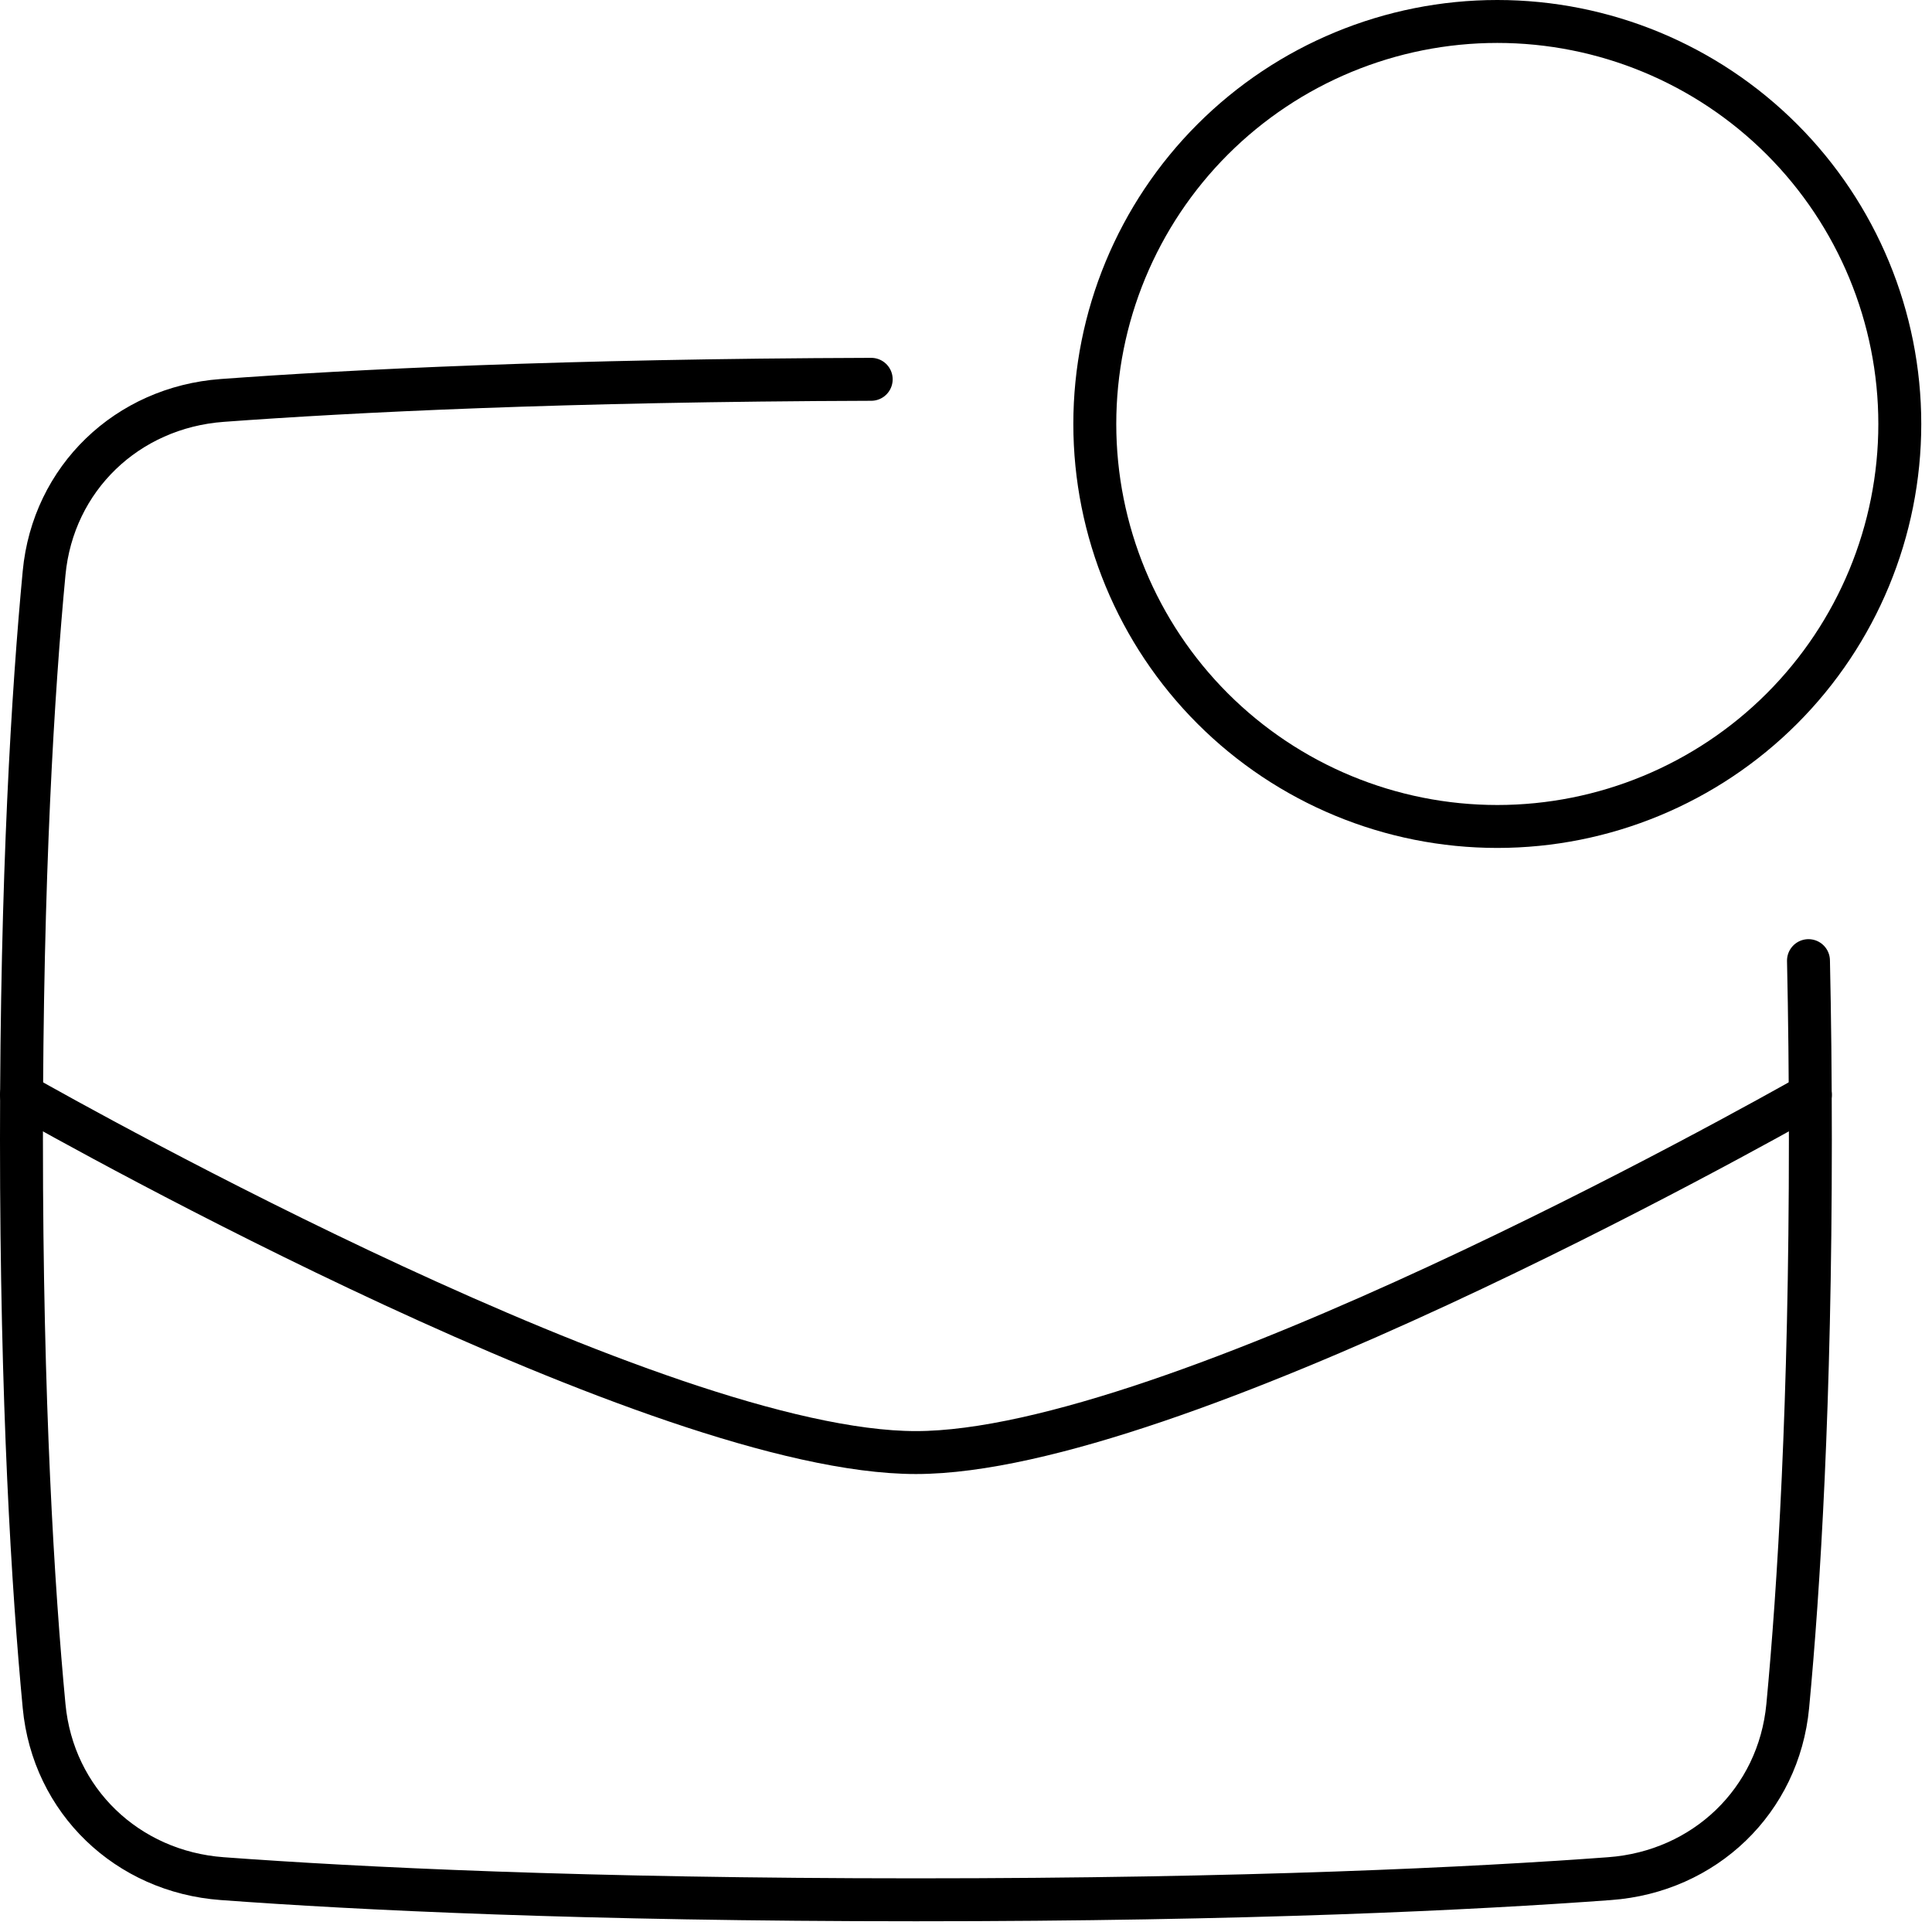
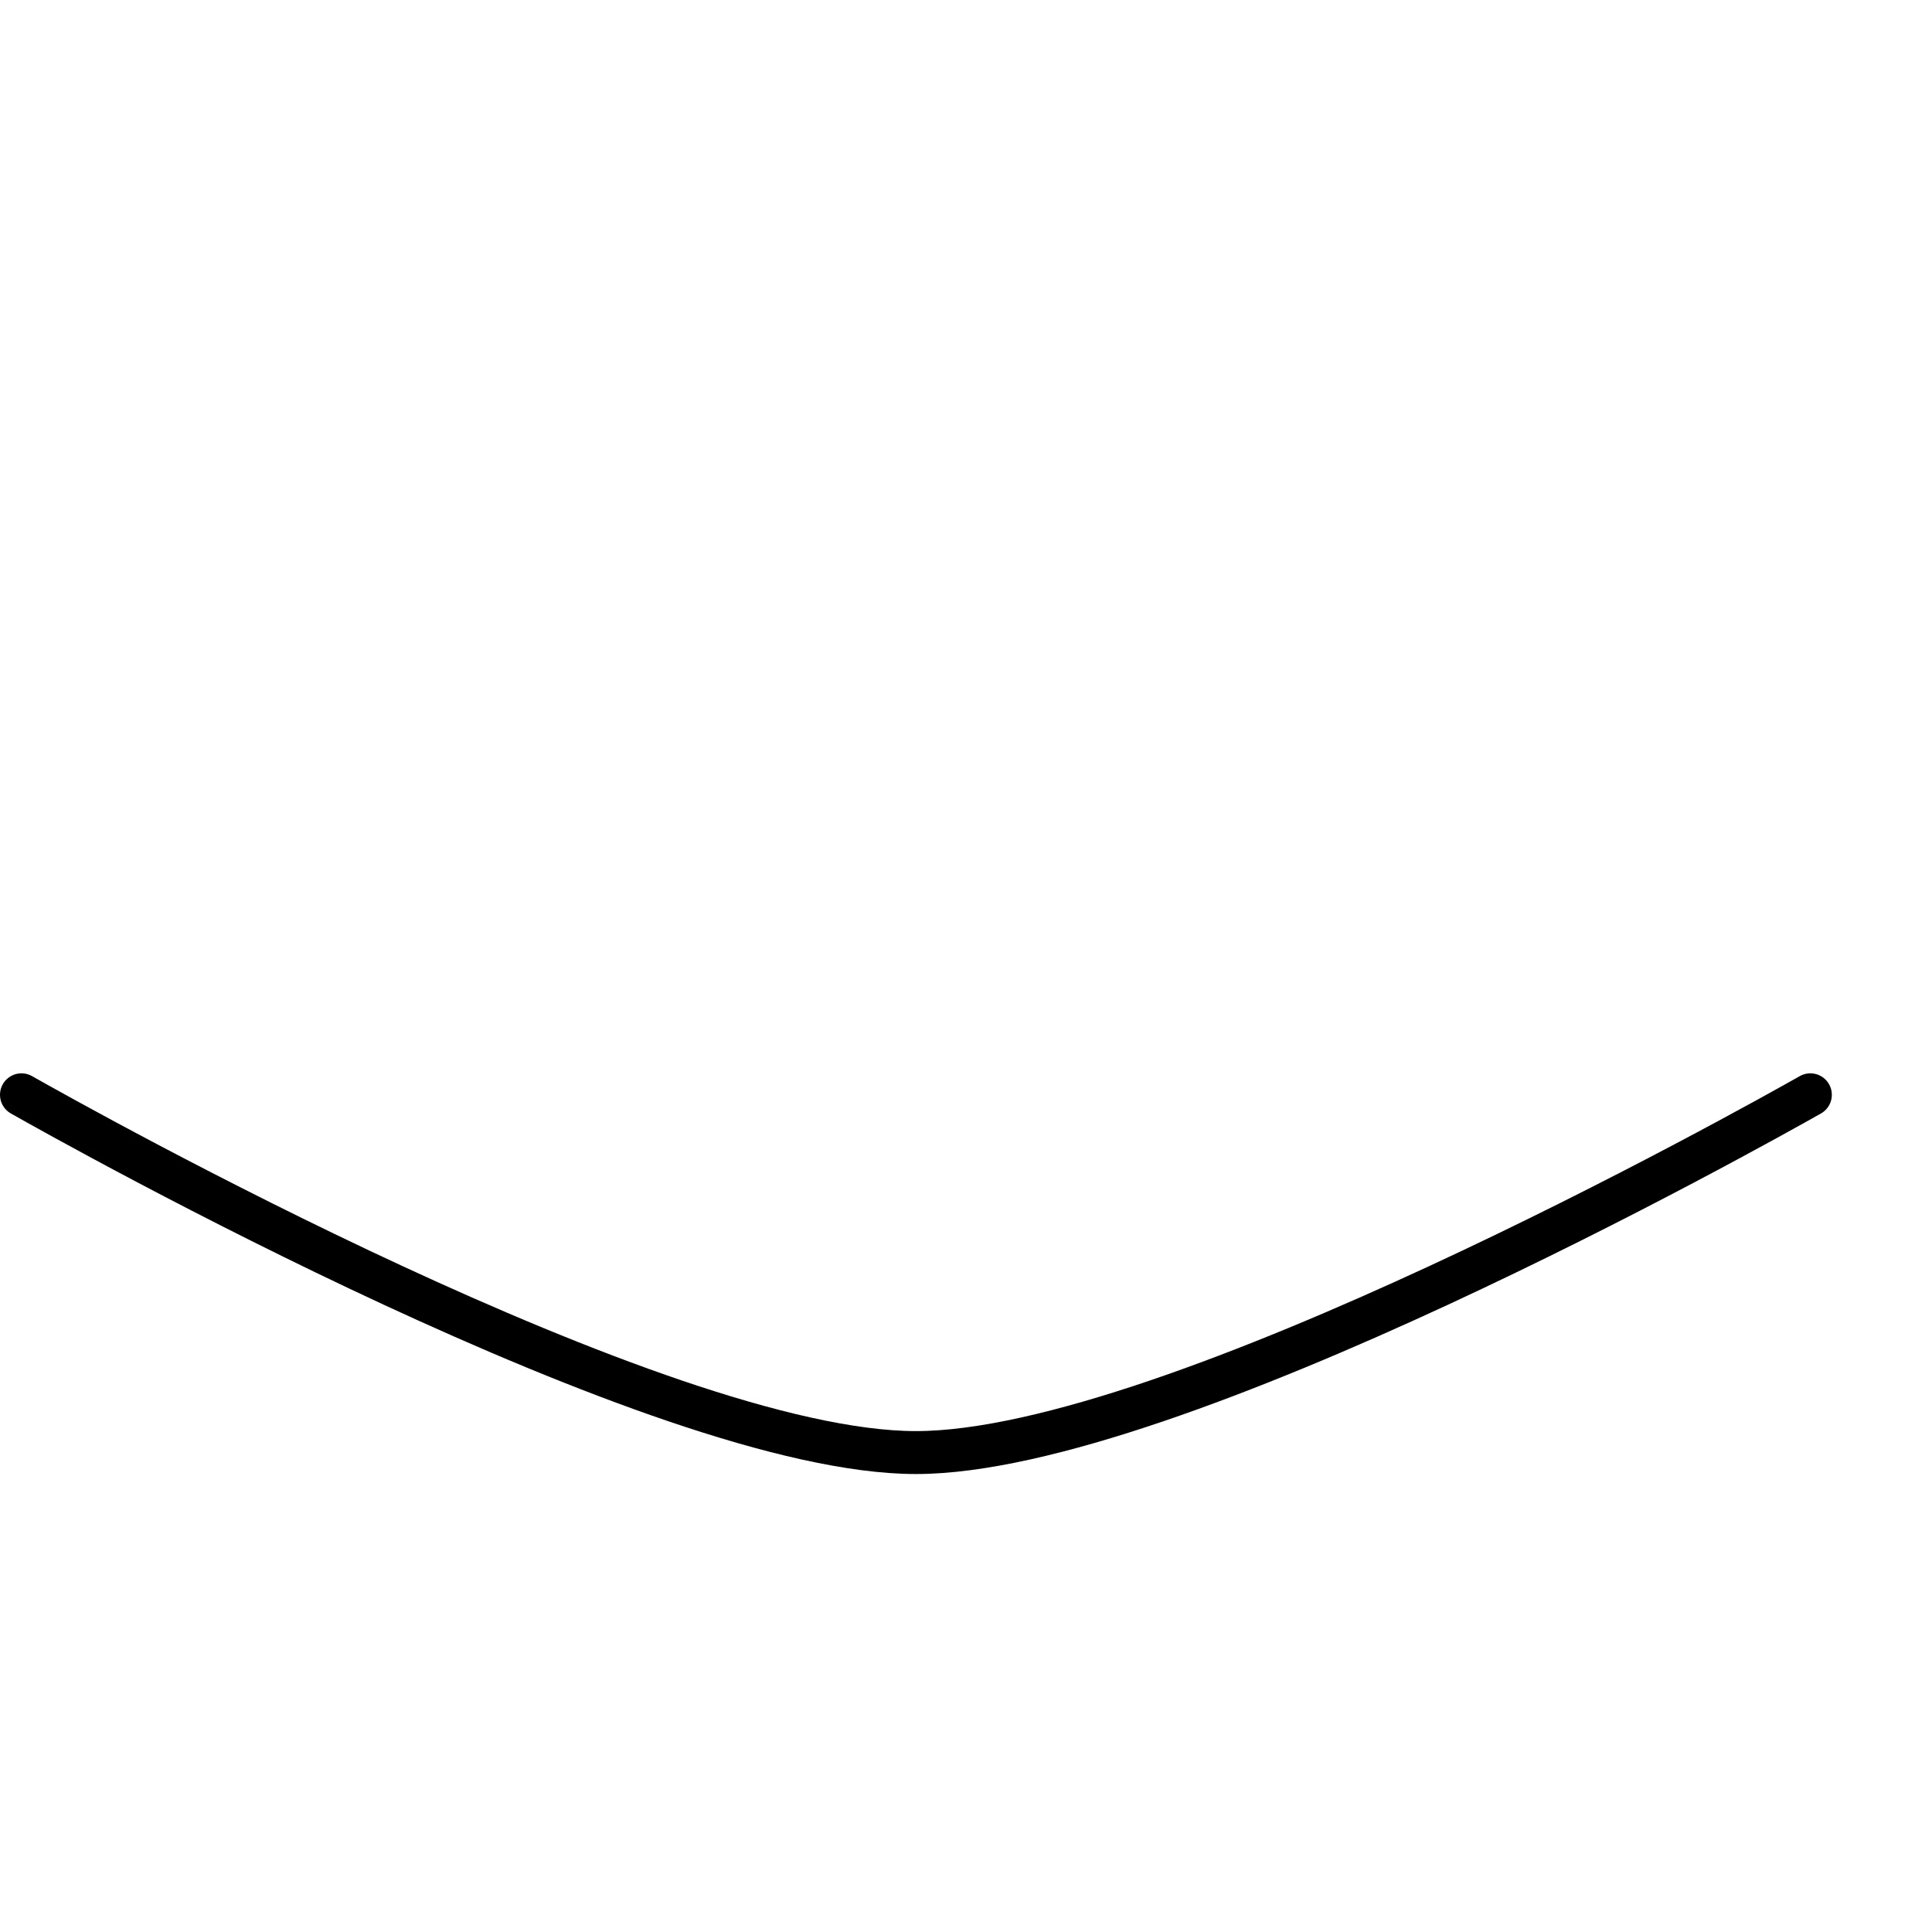
<svg xmlns="http://www.w3.org/2000/svg" width="45" height="45" viewBox="0 0 45 45" fill="none">
-   <path d="M20.292 8.835C13.125 8.857 8.186 9.106 5.175 9.327C2.962 9.49 1.235 11.14 1.027 13.348C0.769 16.073 0.5 20.392 0.5 26.542C0.5 32.692 0.769 37.01 1.027 39.736C1.235 41.945 2.965 43.595 5.176 43.757C8.333 43.99 13.604 44.25 21.333 44.25C29.064 44.25 34.335 43.99 37.49 43.757C39.702 43.595 41.431 41.945 41.64 39.736C41.898 37.01 42.167 32.691 42.167 26.542C42.167 25.046 42.151 23.658 42.123 22.375" stroke="black" stroke-linecap="round" stroke-linejoin="round" />
  <path d="M0.5 25.5C1.802 26.238 15.358 33.833 21.333 33.833C27.308 33.833 40.865 26.236 42.167 25.5" stroke="black" stroke-linecap="round" stroke-linejoin="round" />
-   <path d="M34.875 0.5C37.361 0.5 39.746 1.488 41.504 3.246C43.262 5.004 44.25 7.389 44.25 9.875C44.25 12.361 43.262 14.746 41.504 16.504C39.746 18.262 37.361 19.25 34.875 19.25C32.389 19.25 30.004 18.262 28.246 16.504C26.488 14.746 25.5 12.361 25.5 9.875C25.5 7.389 26.488 5.004 28.246 3.246C30.004 1.488 32.389 0.5 34.875 0.5Z" stroke="black" stroke-linejoin="round" />
</svg>